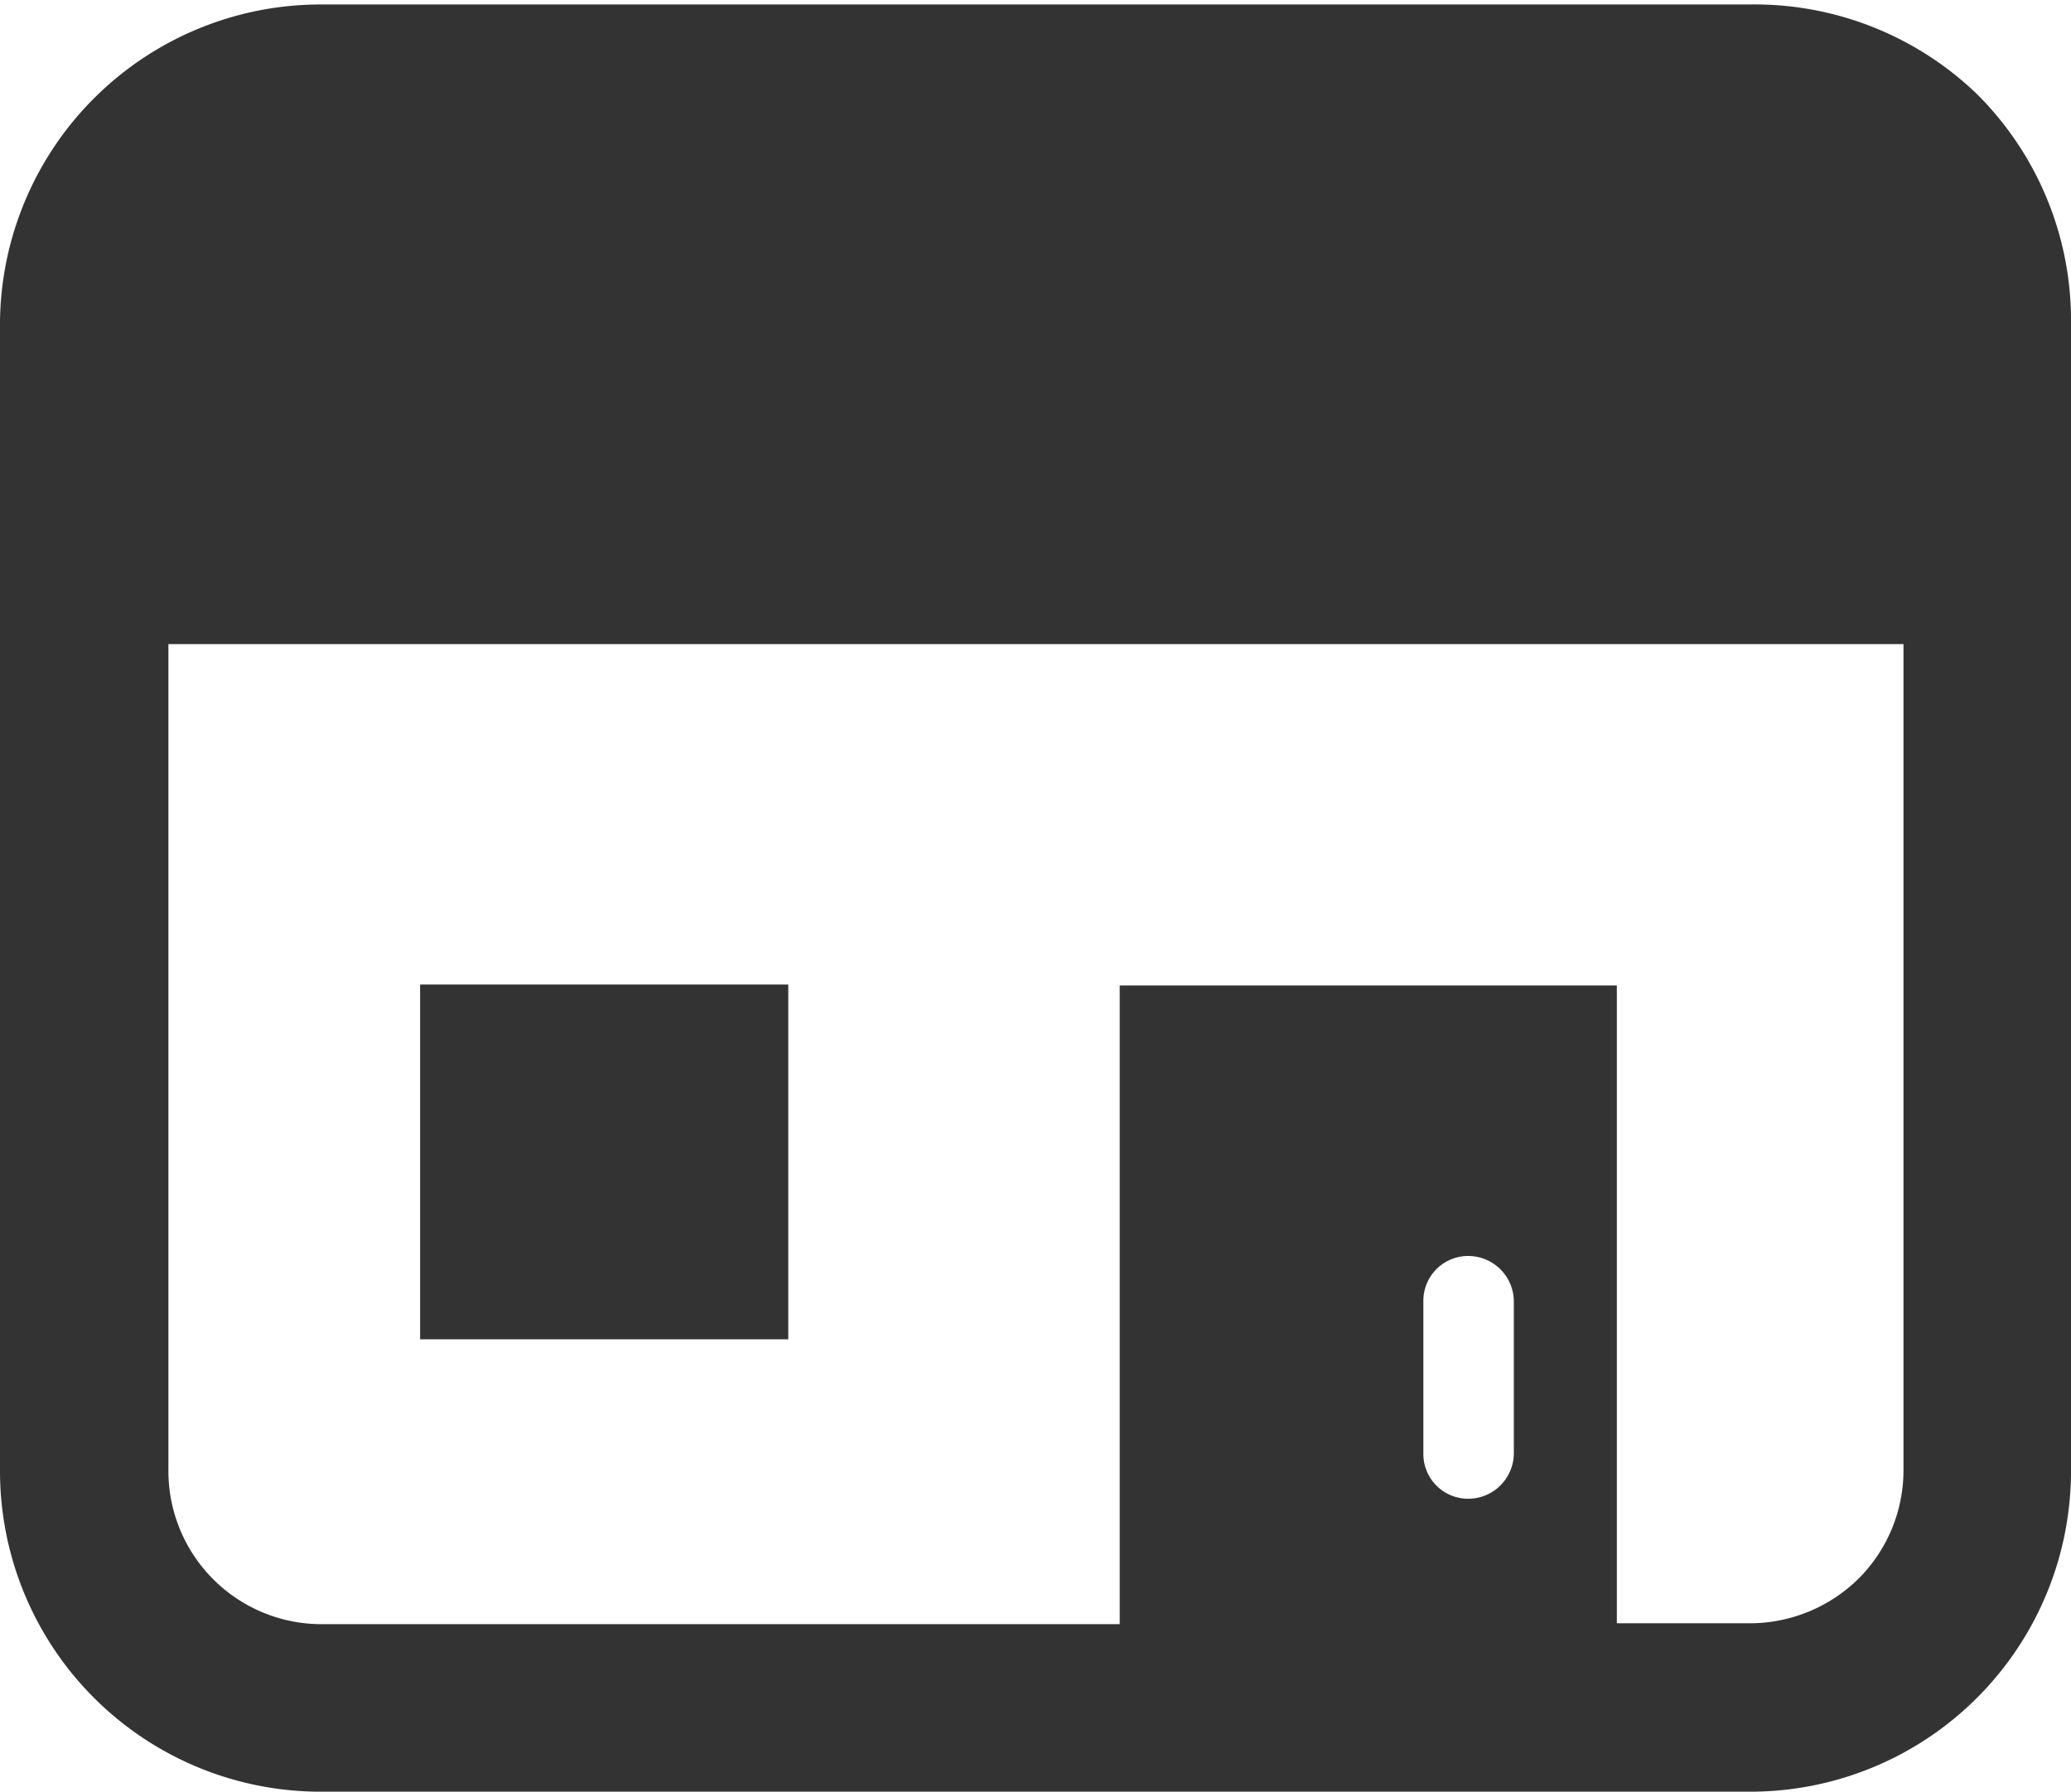
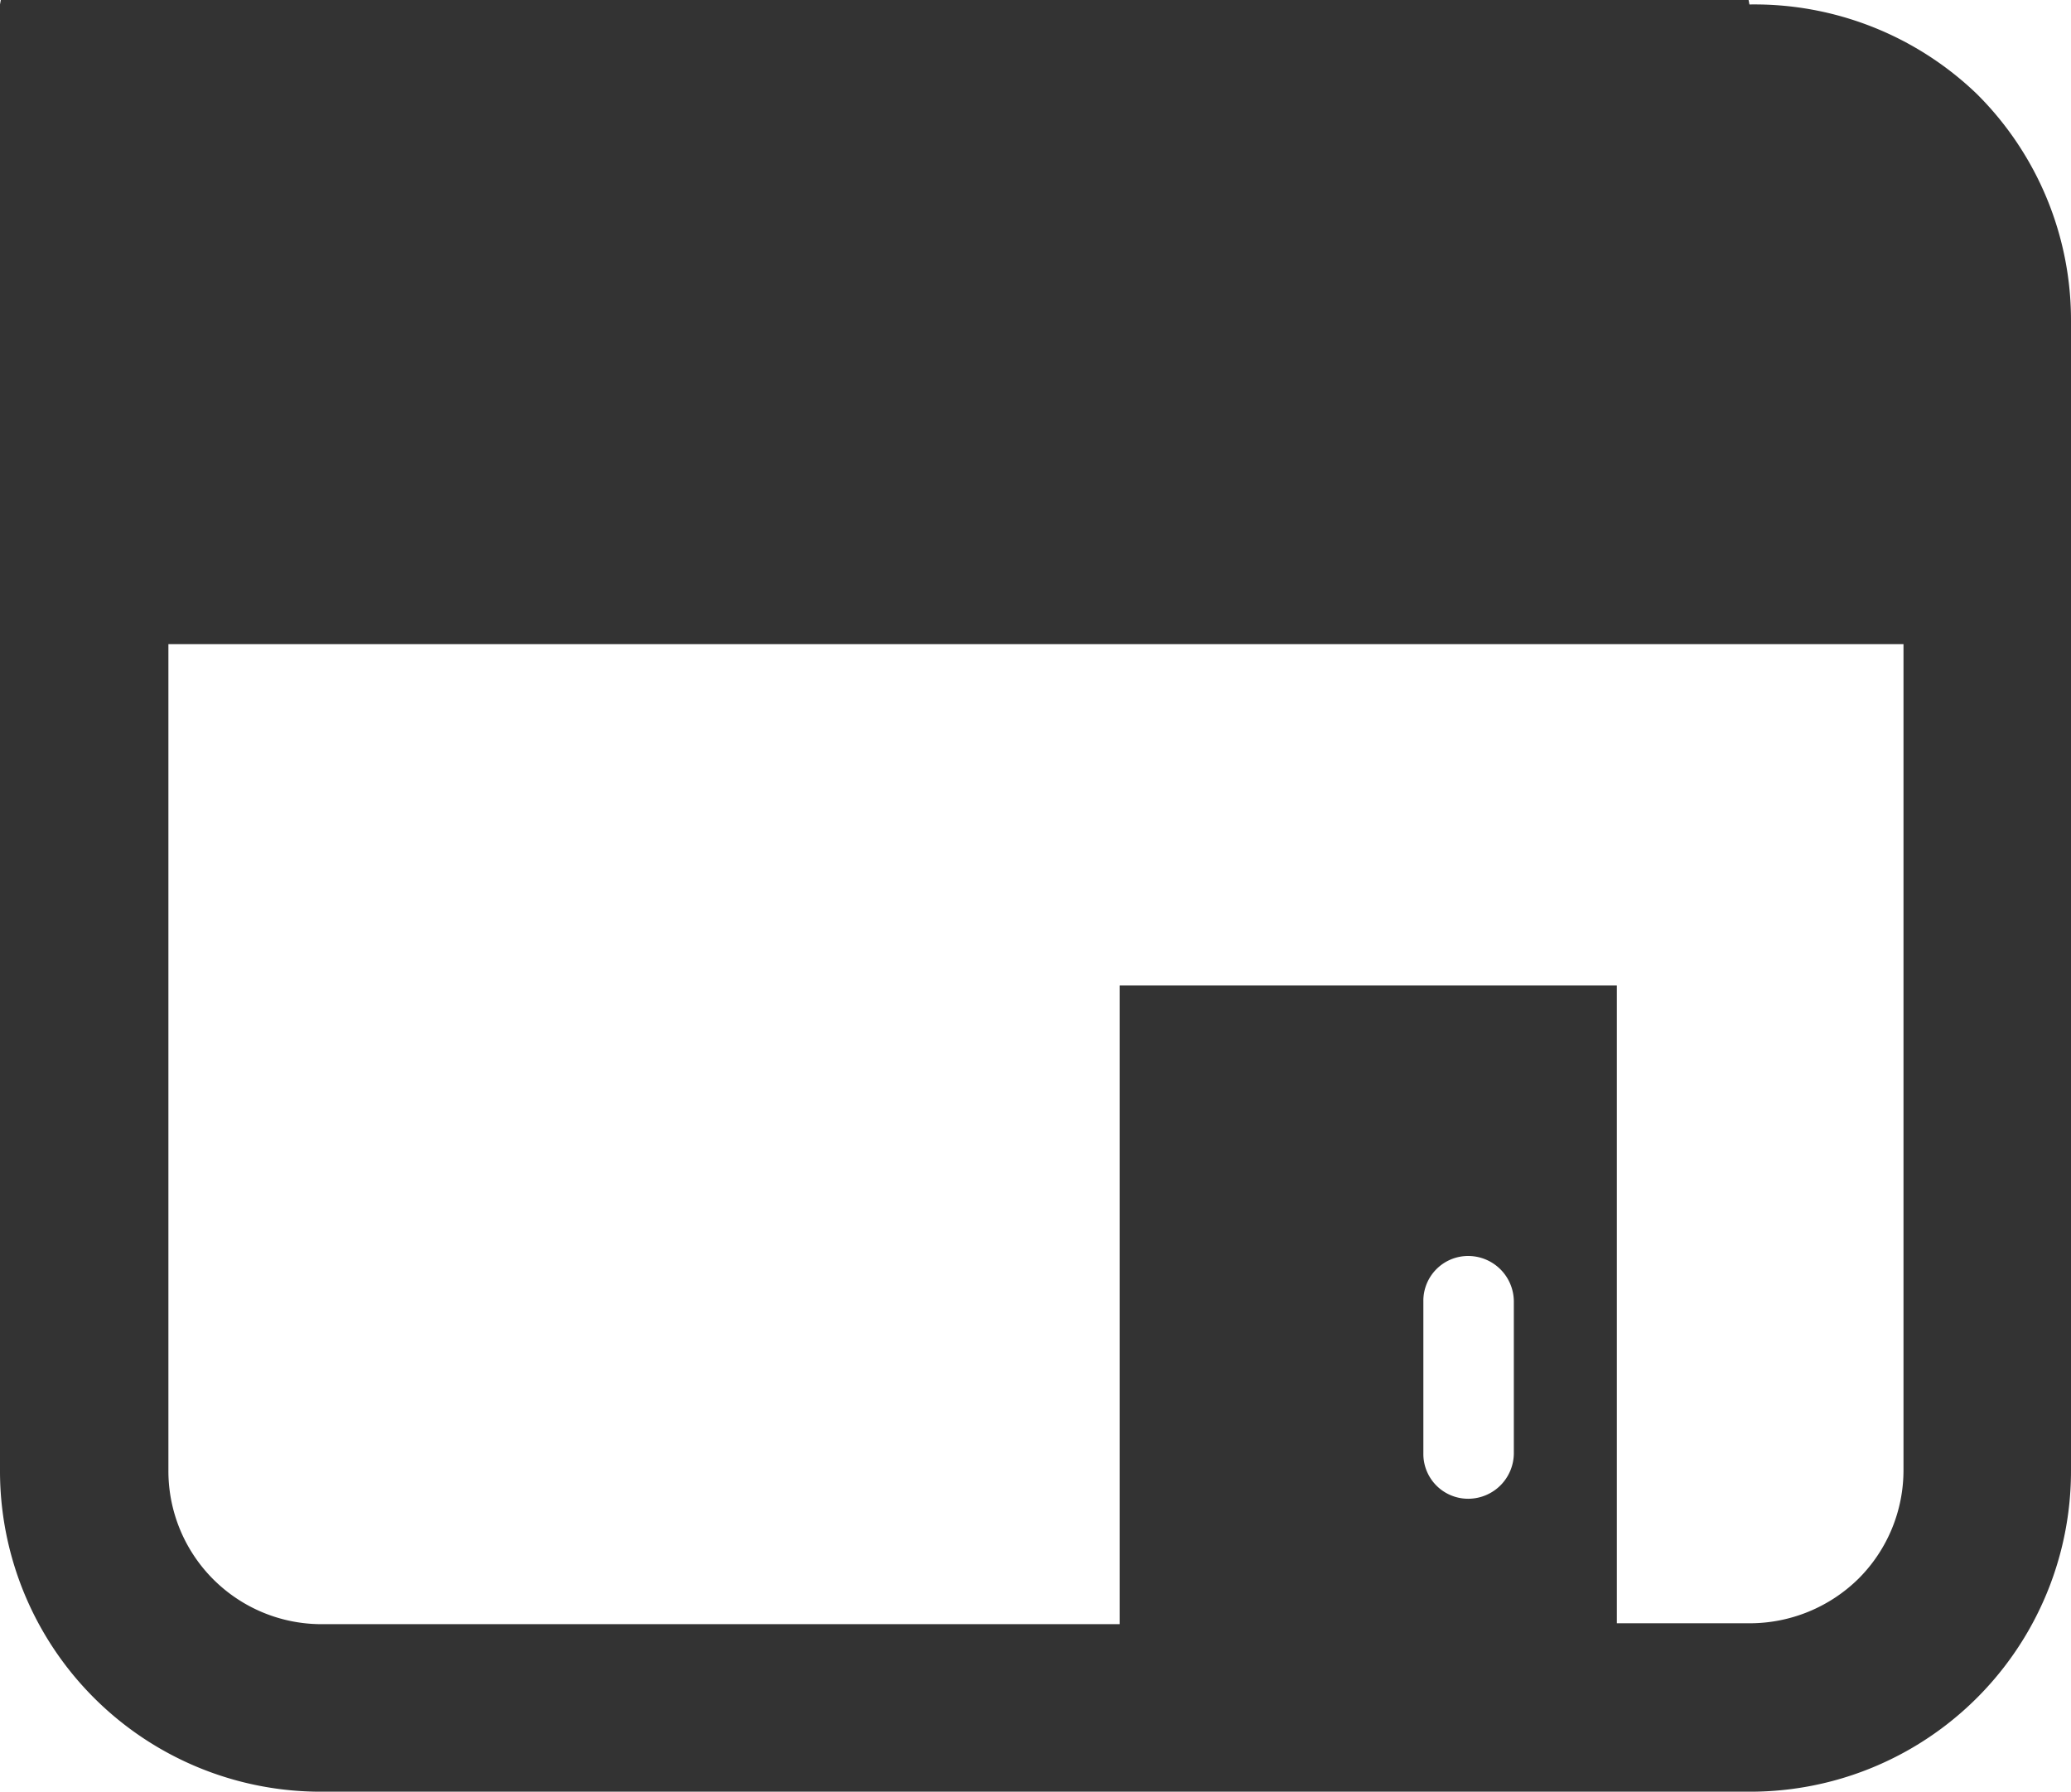
<svg xmlns="http://www.w3.org/2000/svg" viewBox="0 0 23.12 20">
  <defs>
    <style>.cls-1{fill:#333;}</style>
  </defs>
  <title>icon-shop_1</title>
  <g id="レイヤー_2" data-name="レイヤー 2">
    <g id="レイヤー_2-2" data-name="レイヤー 2">
-       <path class="cls-1" d="M22.07,1.05a3.58,3.58,0,0,0-2.54-1H3.6A3.58,3.58,0,0,0,0,3.59V16.41A3.58,3.58,0,0,0,3.6,20H19.53a3.58,3.58,0,0,0,3.59-3.59V3.59A3.56,3.56,0,0,0,22.07,1.05ZM16.9,16.22a.51.51,0,0,1-.51.51.5.5,0,0,1-.5-.51V14.53a.5.5,0,0,1,.5-.51.51.51,0,0,1,.51.51Zm4.35.19a1.71,1.71,0,0,1-.5,1.21,1.73,1.73,0,0,1-1.22.5H18.05V11H12.5v7.13H3.6a1.71,1.71,0,0,1-1.72-1.71V7.19H21.25Z" />
-       <rect class="cls-1" x="4.69" y="10.99" width="4.11" height="3.96" />
+       <path class="cls-1" d="M22.07,1.05a3.58,3.58,0,0,0-2.54-1A3.58,3.58,0,0,0,0,3.59V16.41A3.58,3.58,0,0,0,3.6,20H19.53a3.58,3.58,0,0,0,3.59-3.59V3.59A3.56,3.56,0,0,0,22.07,1.05ZM16.9,16.22a.51.51,0,0,1-.51.51.5.5,0,0,1-.5-.51V14.53a.5.5,0,0,1,.5-.51.51.51,0,0,1,.51.51Zm4.35.19a1.71,1.71,0,0,1-.5,1.21,1.73,1.73,0,0,1-1.22.5H18.05V11H12.5v7.13H3.6a1.71,1.71,0,0,1-1.72-1.71V7.19H21.25Z" />
    </g>
  </g>
</svg>